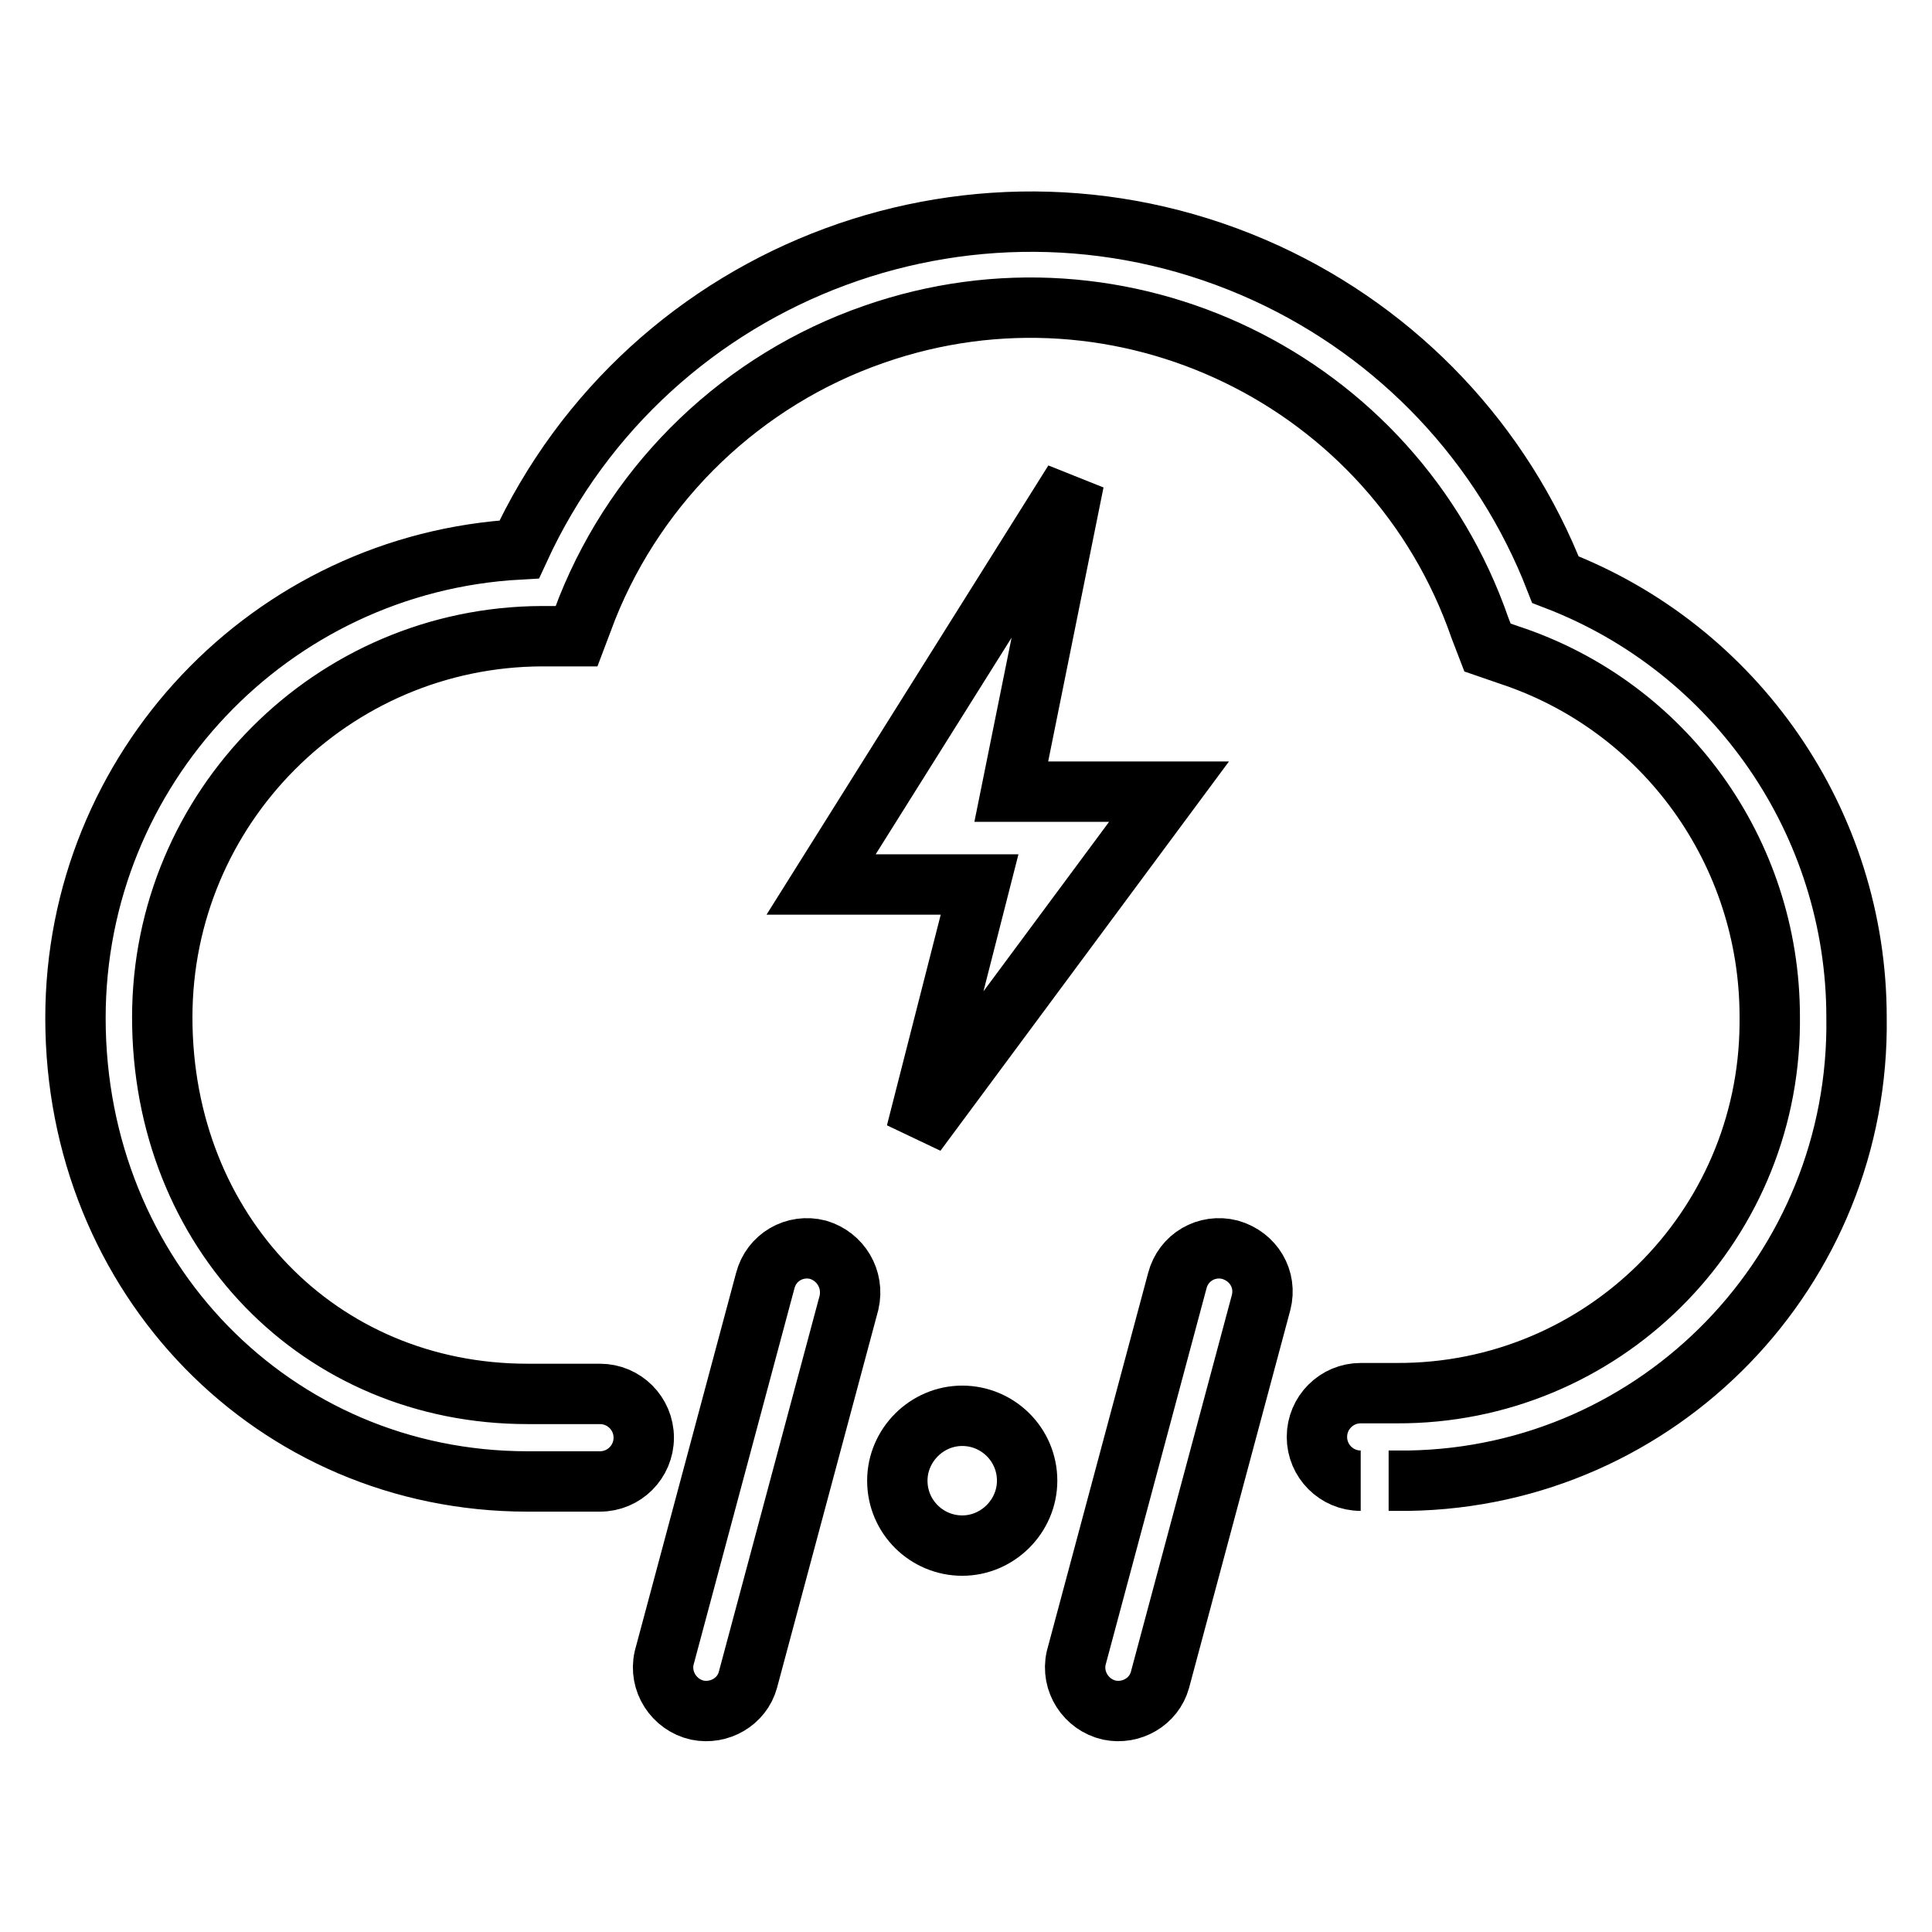
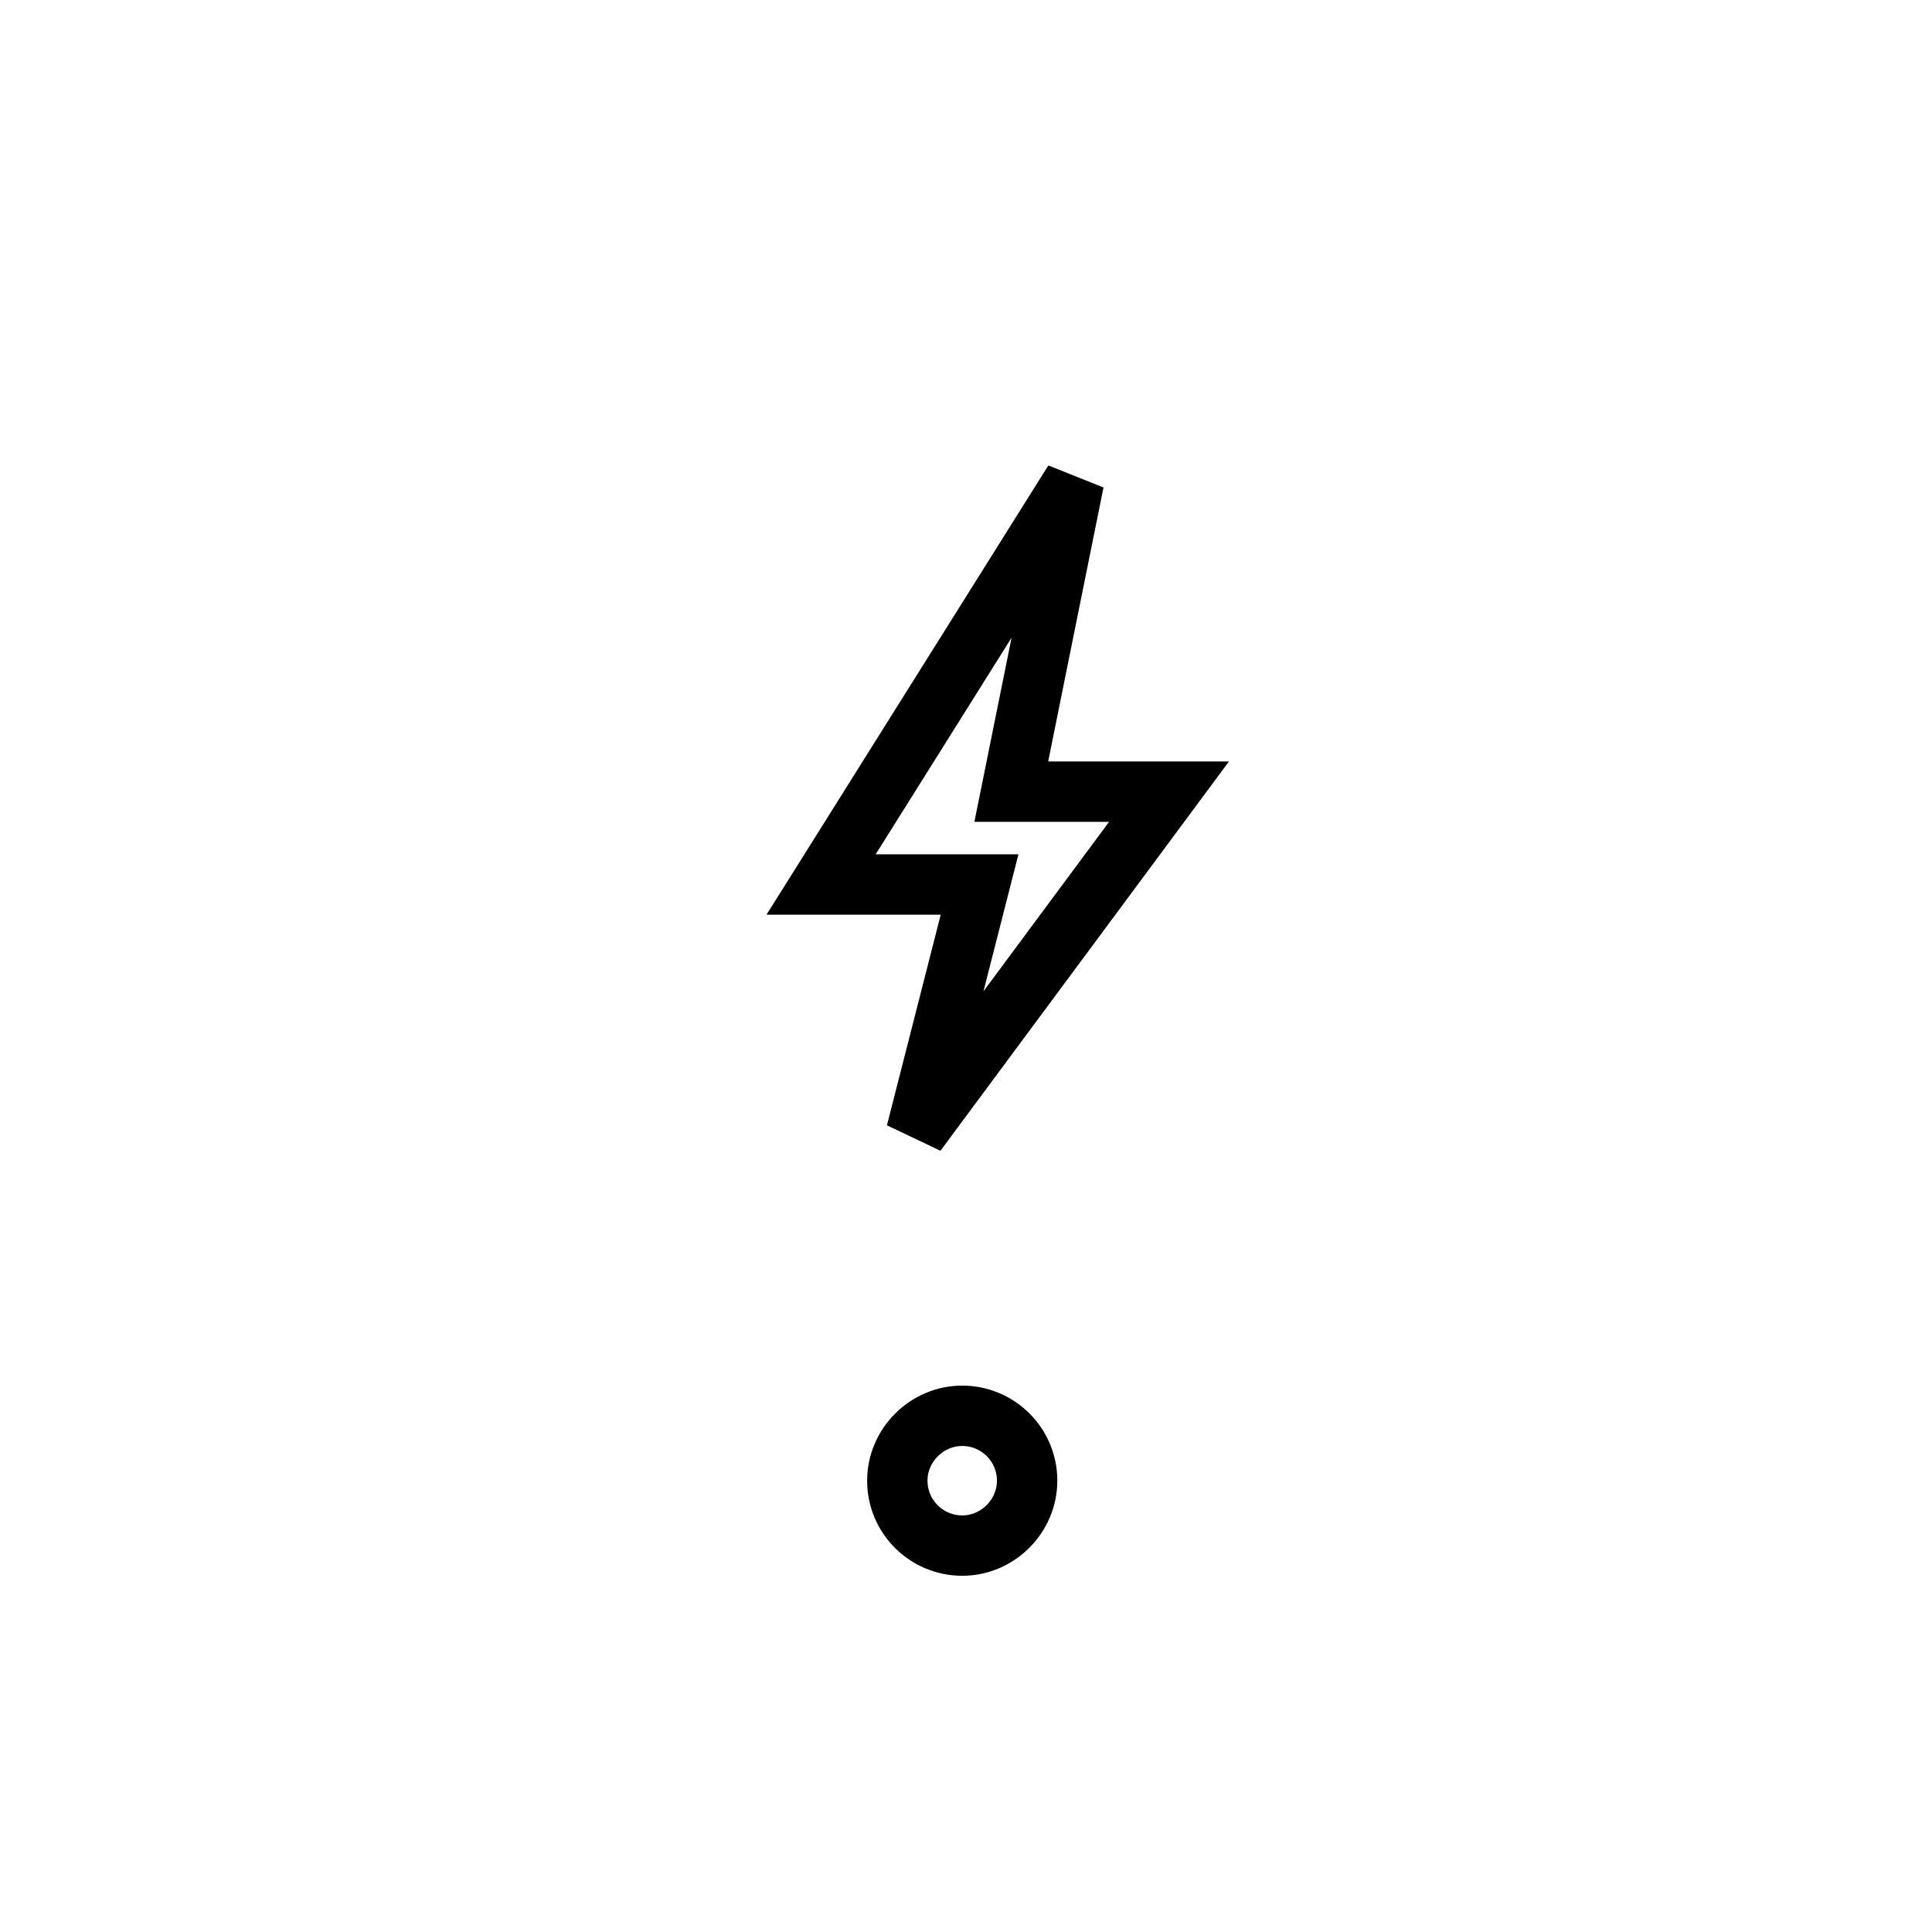
<svg xmlns="http://www.w3.org/2000/svg" version="1.1" x="0px" y="0px" viewBox="0 0 256 256" enable-background="new 0 0 256 256" xml:space="preserve">
  <g>
-     <path stroke-width="8" fill-opacity="0" stroke="#000000" d="M108.4,165.6c-3.1-0.8-6.2,1-7,4.1c0,0,0,0,0,0l-13.4,50c-0.7,3.1,1.3,6.2,4.4,6.9c2.9,0.6,5.9-1.1,6.7-4 l13.4-50C113.2,169.5,111.4,166.5,108.4,165.6z M163,165.6c-3.1-0.8-6.2,1-7,4.1c0,0,0,0,0,0l-13.4,50c-0.7,3.1,1.3,6.2,4.4,6.9 c2.9,0.6,5.9-1.1,6.7-4l13.4-50C167.9,169.5,166.1,166.5,163,165.6z" />
    <path stroke-width="8" fill-opacity="0" stroke="#000000" d="M118.9,196.2c0,4.8,3.9,8.6,8.6,8.6s8.6-3.9,8.6-8.6c0-4.8-3.9-8.6-8.6-8.6S118.9,191.5,118.9,196.2z" />
    <path stroke-width="8" fill-opacity="0" stroke="#000000" d="M142.3,63.8l-33.5,53.4h21l-8.4,32.9l33.5-45.2h-20.9L142.3,63.8z" />
-     <path stroke-width="8" fill-opacity="0" stroke="#000000" d="M180.3,196.2c-3.2,0-5.8-2.6-5.8-5.8s2.6-5.8,5.8-5.8h4.8c27.1,0.1,49.2-21.7,49.4-48.9c0-0.3,0-0.7,0-1 c0-21.8-13.9-41.1-34.5-47.9l-2.9-1l-1-2.6c-11.4-32.9-47.4-50.4-80.3-38.9c-17.3,6-31.2,19.3-38,36.3l-1.4,3.7h-4.6 C44,84.4,21.5,107,21.5,134.8c0,28.4,20.8,49.9,48.4,49.9h9.6c3.2,0,5.8,2.6,5.8,5.8s-2.6,5.8-5.8,5.8h-9.6 c-33.6,0-59.9-27-59.9-61.4c0-33,25.8-60.3,58.8-62.1c17.2-37.4,61.5-53.8,99-36.6c17.6,8.1,31.3,22.6,38.3,40.6 c24,9.2,39.9,32.3,39.9,58c0.5,33.4-26.1,60.9-59.4,61.4c-0.5,0-1,0-1.4,0H184" />
  </g>
</svg>